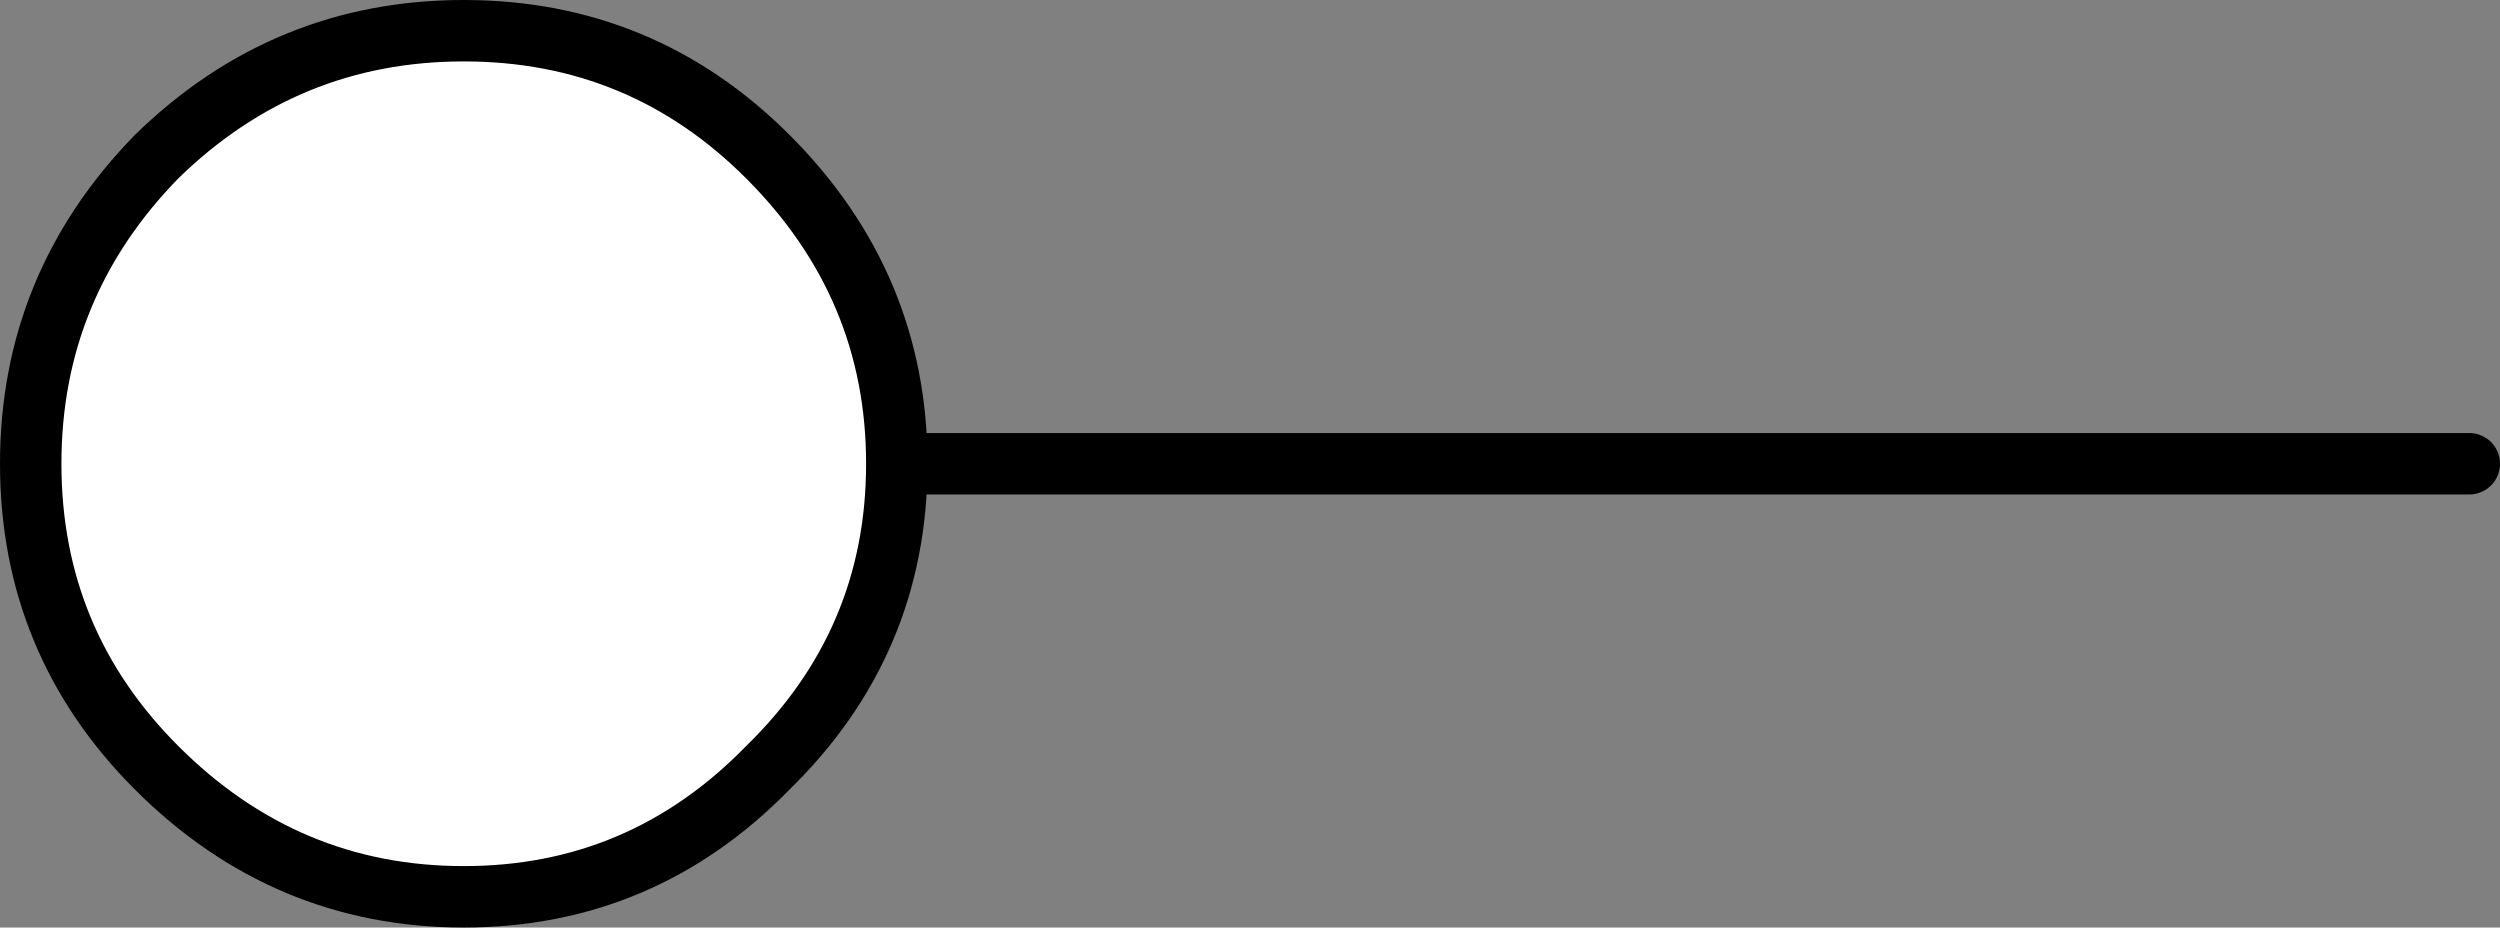
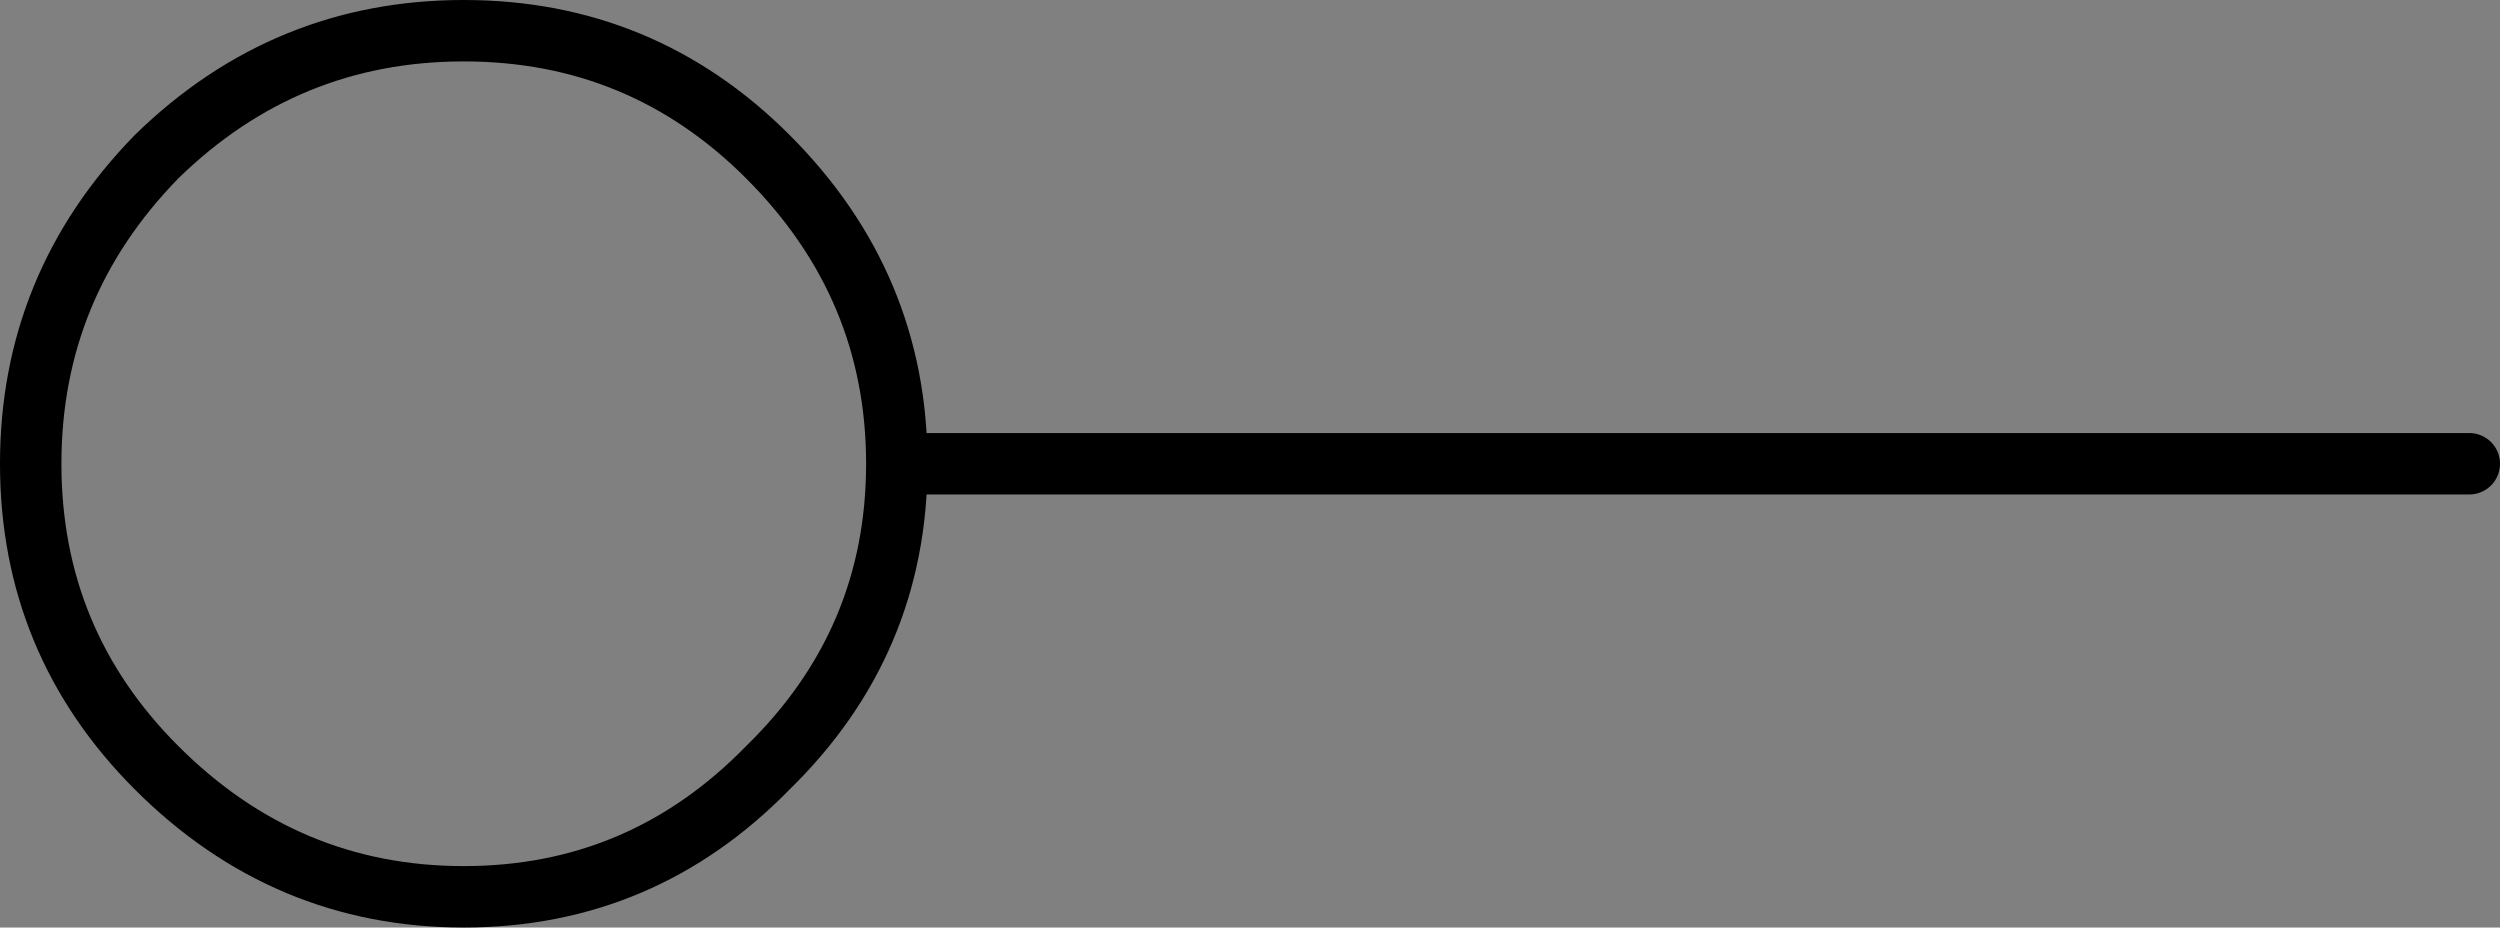
<svg xmlns="http://www.w3.org/2000/svg" height="15.1px" width="40.7px">
  <rect width="100%" height="100%" fill="#808080" stroke="none" />
  <g transform="matrix(1.0, 0.0, 0.0, 1.0, 7.8, 7.4)">
-     <path d="M-0.25 -6.9 Q2.65 -6.9 4.7 -4.85 6.8 -2.75 6.8 0.15 6.8 3.05 4.7 5.1 2.65 7.2 -0.25 7.2 -3.15 7.2 -5.25 5.1 -7.3 3.05 -7.3 0.15 -7.3 -2.75 -5.25 -4.85 -3.15 -6.9 -0.25 -6.9" fill="#ffffff" fill-rule="evenodd" stroke="none" />
    <path d="M-0.25 -6.9 Q2.65 -6.9 4.7 -4.85 6.8 -2.75 6.8 0.15 6.8 3.05 4.7 5.1 2.65 7.2 -0.25 7.2 -3.15 7.2 -5.25 5.1 -7.3 3.05 -7.3 0.15 -7.3 -2.75 -5.25 -4.85 -3.15 -6.9 -0.25 -6.9 M7.15 0.15 L32.4 0.15" fill="none" stroke="#000000" stroke-linecap="round" stroke-linejoin="round" stroke-width="1.0" />
  </g>
</svg>